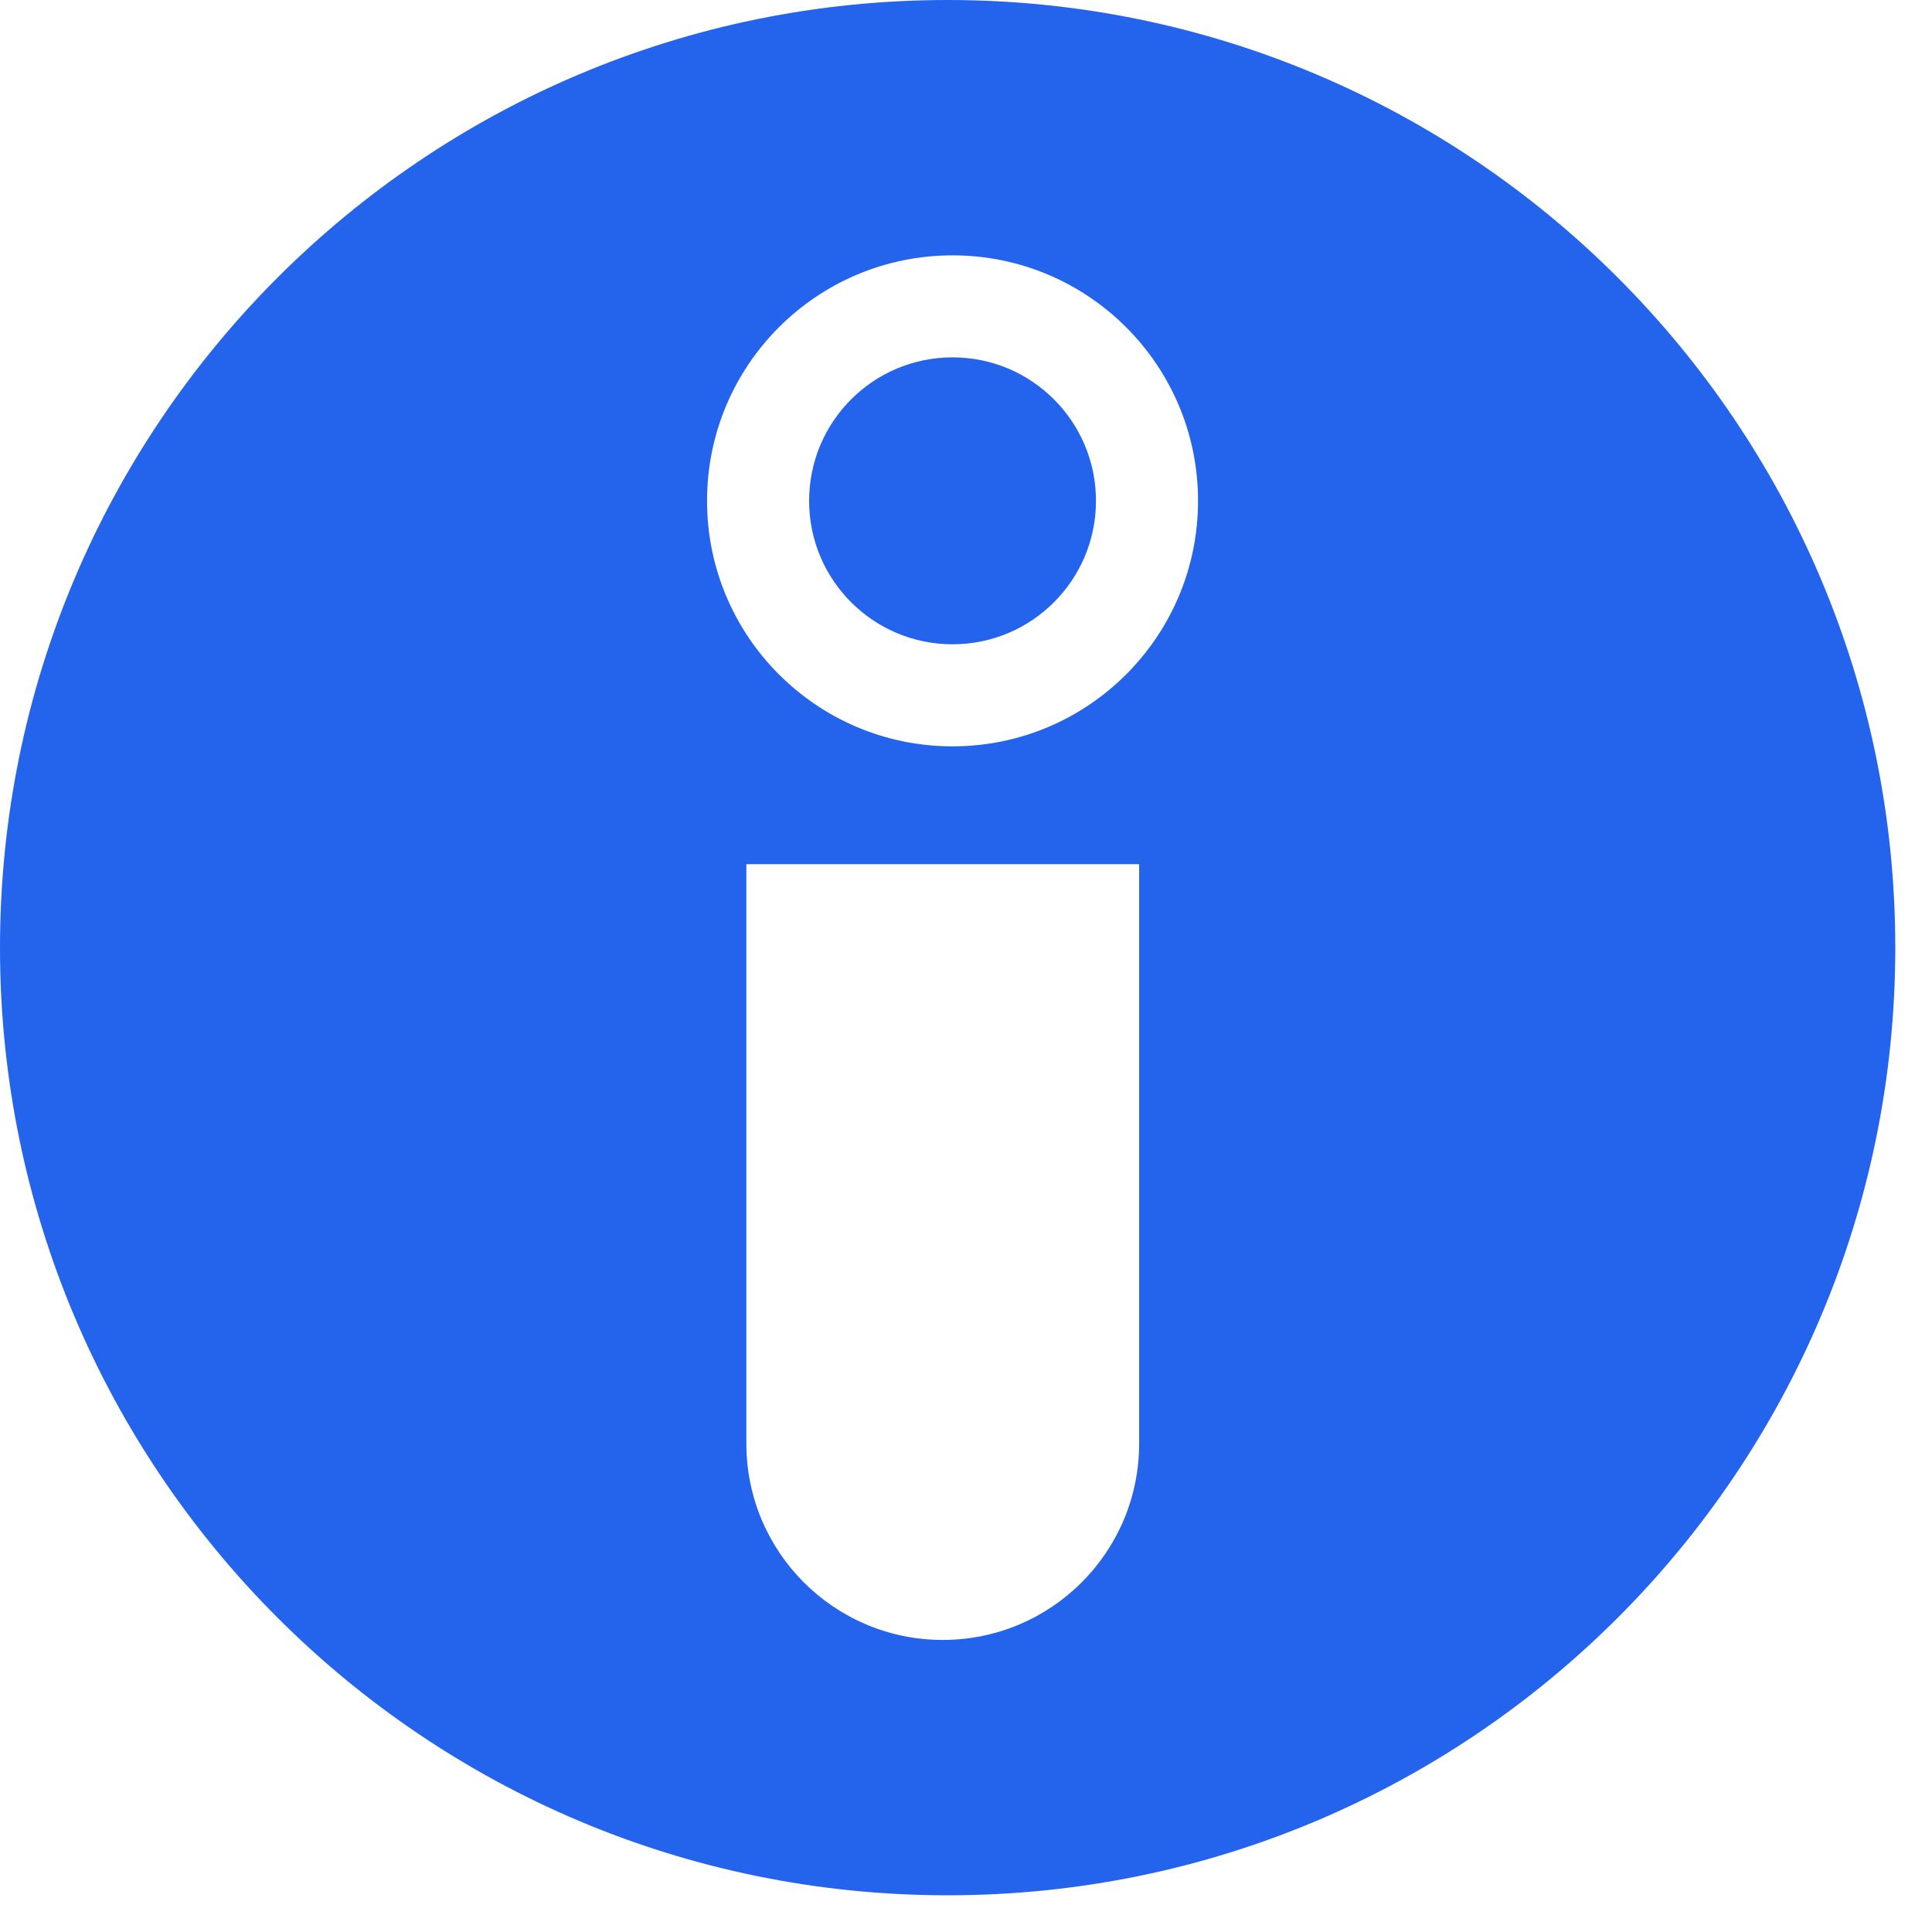
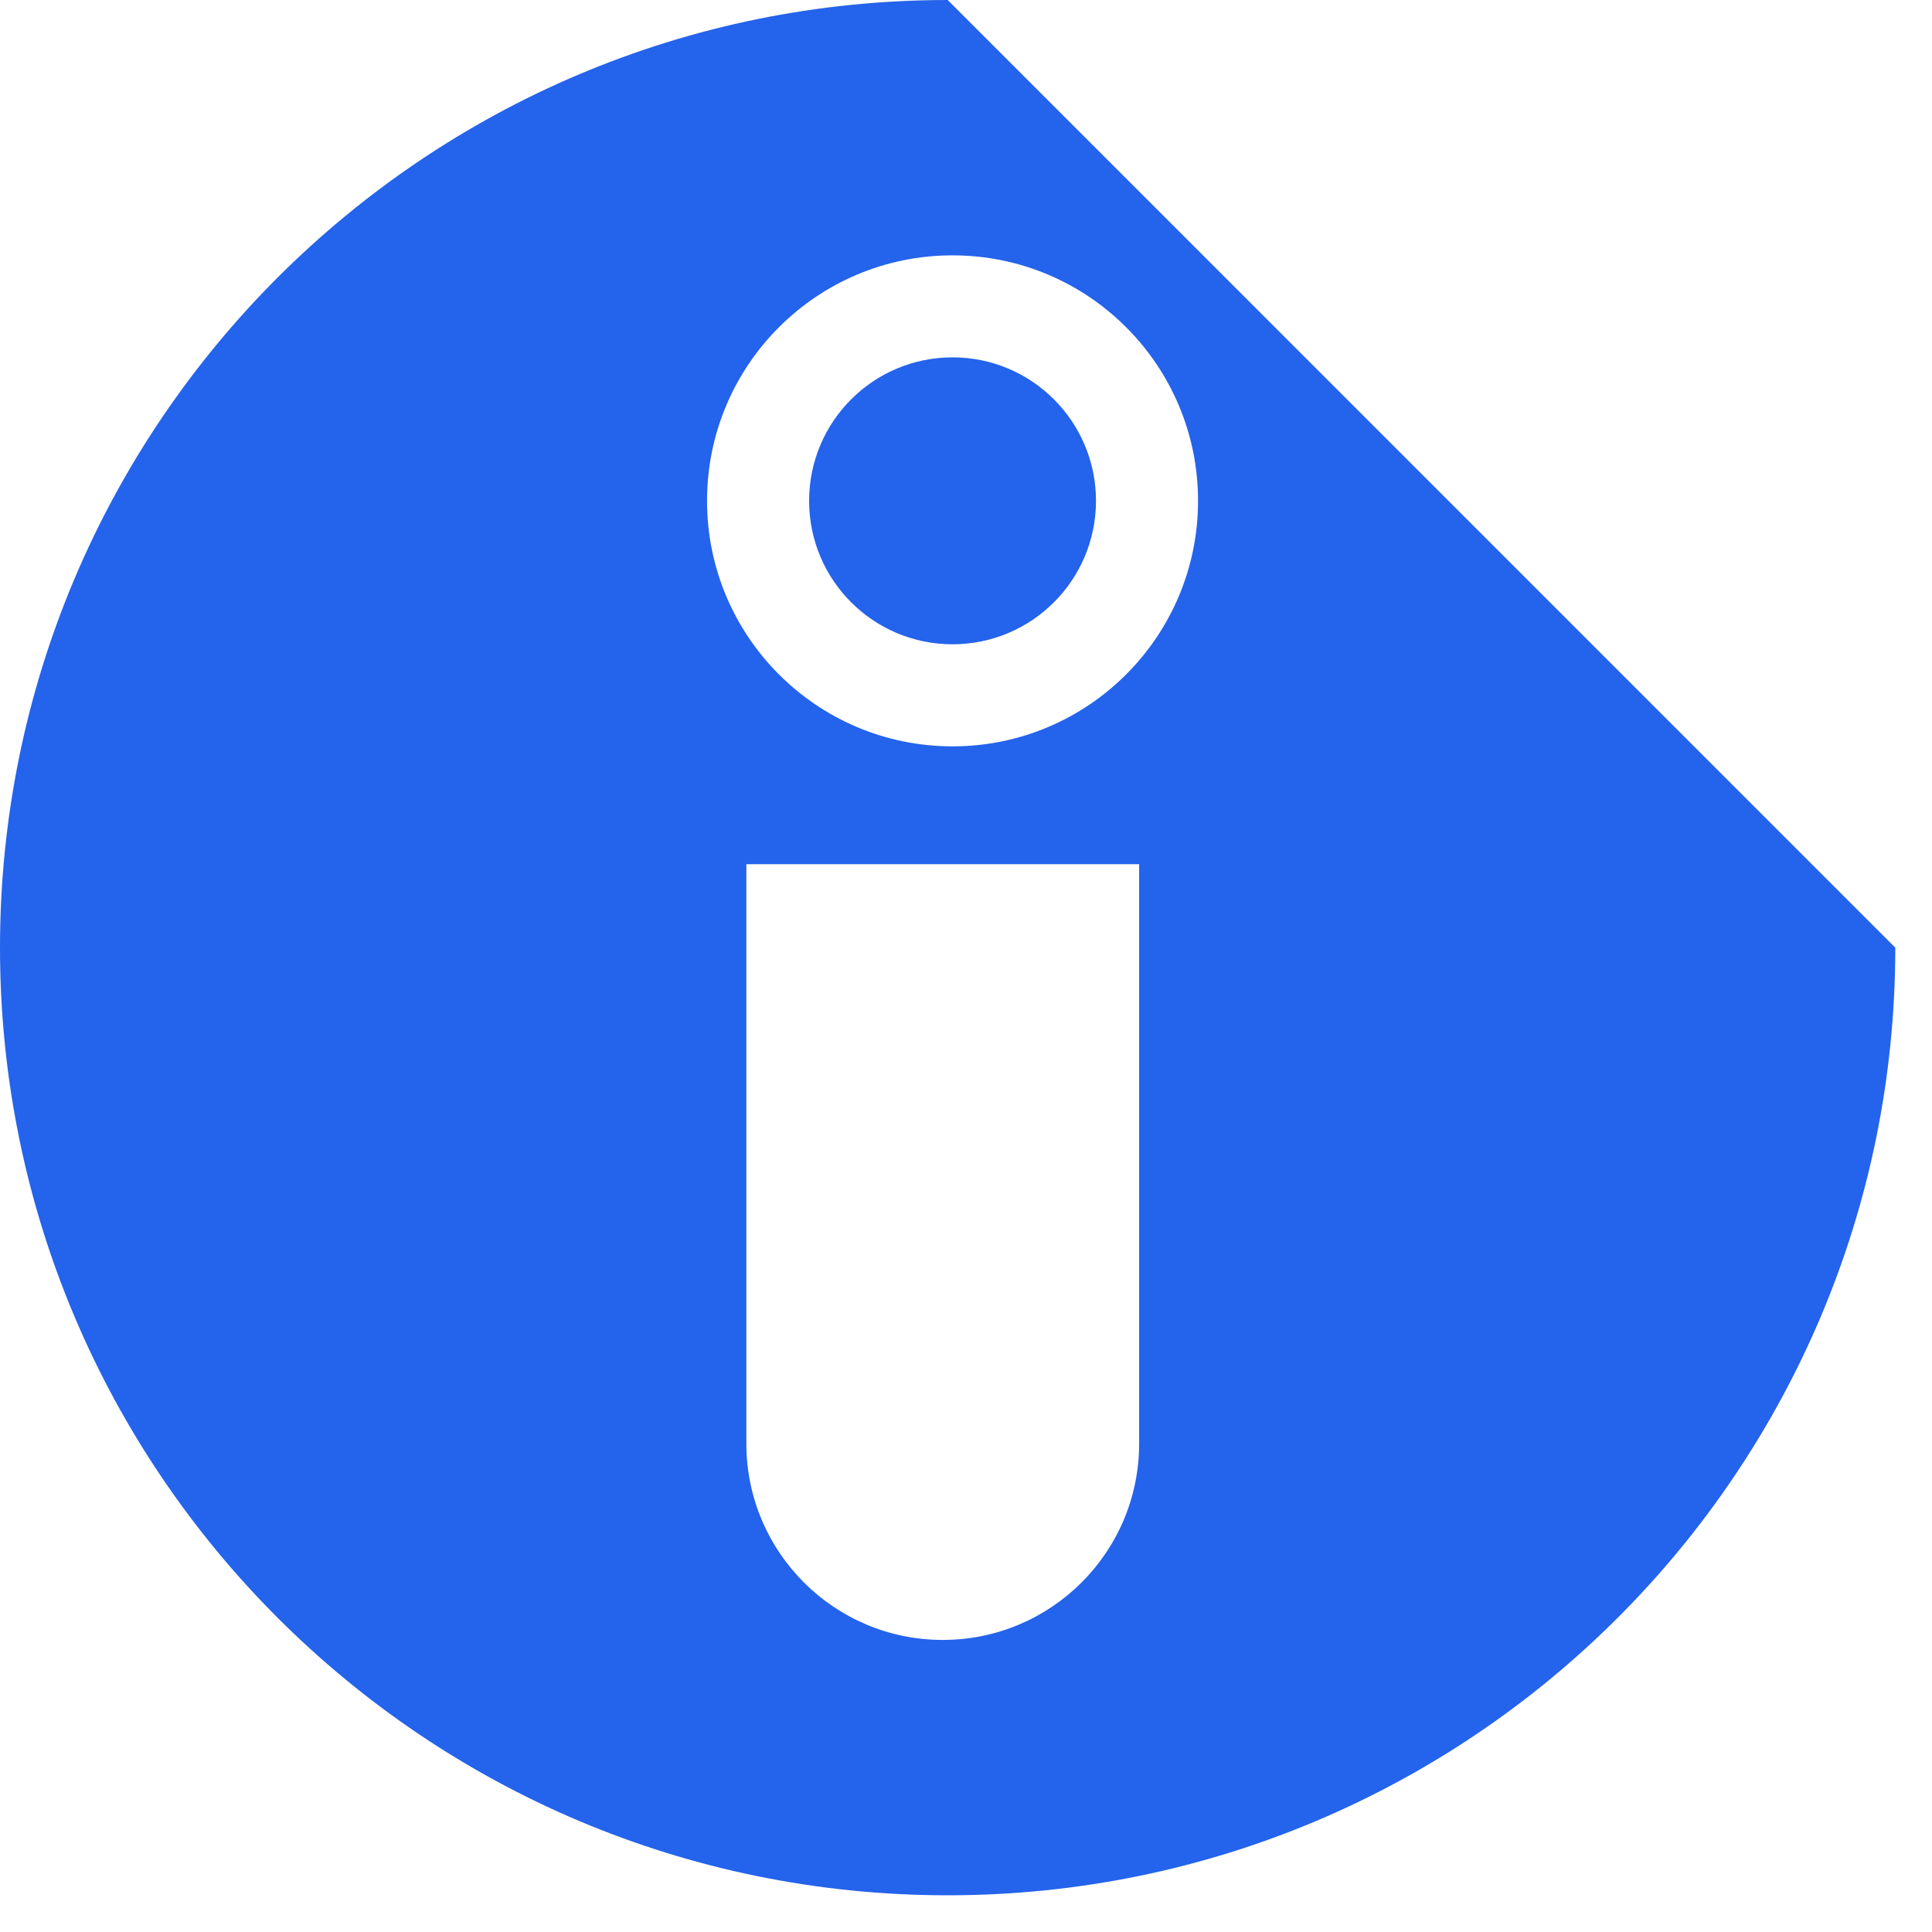
<svg xmlns="http://www.w3.org/2000/svg" width="29" height="29" viewBox="0 0 29 29" fill="none">
-   <path fill-rule="evenodd" clip-rule="evenodd" d="M28.449 14.225C28.449 22.081 22.081 28.449 14.225 28.449C6.369 28.449 0 22.081 0 14.225C0 6.369 6.369 0 14.225 0C22.081 0 28.449 6.369 28.449 14.225ZM11.203 12.972H17.099V21.668C17.099 23.297 15.779 24.616 14.151 24.616C12.523 24.616 11.203 23.297 11.203 21.668V12.972ZM16.451 7.518C16.451 8.707 15.487 9.671 14.298 9.671C13.109 9.671 12.145 8.707 12.145 7.518C12.145 6.328 13.109 5.364 14.298 5.364C15.487 5.364 16.451 6.328 16.451 7.518ZM17.983 7.518C17.983 9.553 16.333 11.203 14.298 11.203C12.263 11.203 10.613 9.553 10.613 7.518C10.613 5.482 12.263 3.833 14.298 3.833C16.333 3.833 17.983 5.482 17.983 7.518Z" fill="#2463EB" />
+   <path fill-rule="evenodd" clip-rule="evenodd" d="M28.449 14.225C28.449 22.081 22.081 28.449 14.225 28.449C6.369 28.449 0 22.081 0 14.225C0 6.369 6.369 0 14.225 0ZM11.203 12.972H17.099V21.668C17.099 23.297 15.779 24.616 14.151 24.616C12.523 24.616 11.203 23.297 11.203 21.668V12.972ZM16.451 7.518C16.451 8.707 15.487 9.671 14.298 9.671C13.109 9.671 12.145 8.707 12.145 7.518C12.145 6.328 13.109 5.364 14.298 5.364C15.487 5.364 16.451 6.328 16.451 7.518ZM17.983 7.518C17.983 9.553 16.333 11.203 14.298 11.203C12.263 11.203 10.613 9.553 10.613 7.518C10.613 5.482 12.263 3.833 14.298 3.833C16.333 3.833 17.983 5.482 17.983 7.518Z" fill="#2463EB" />
</svg>